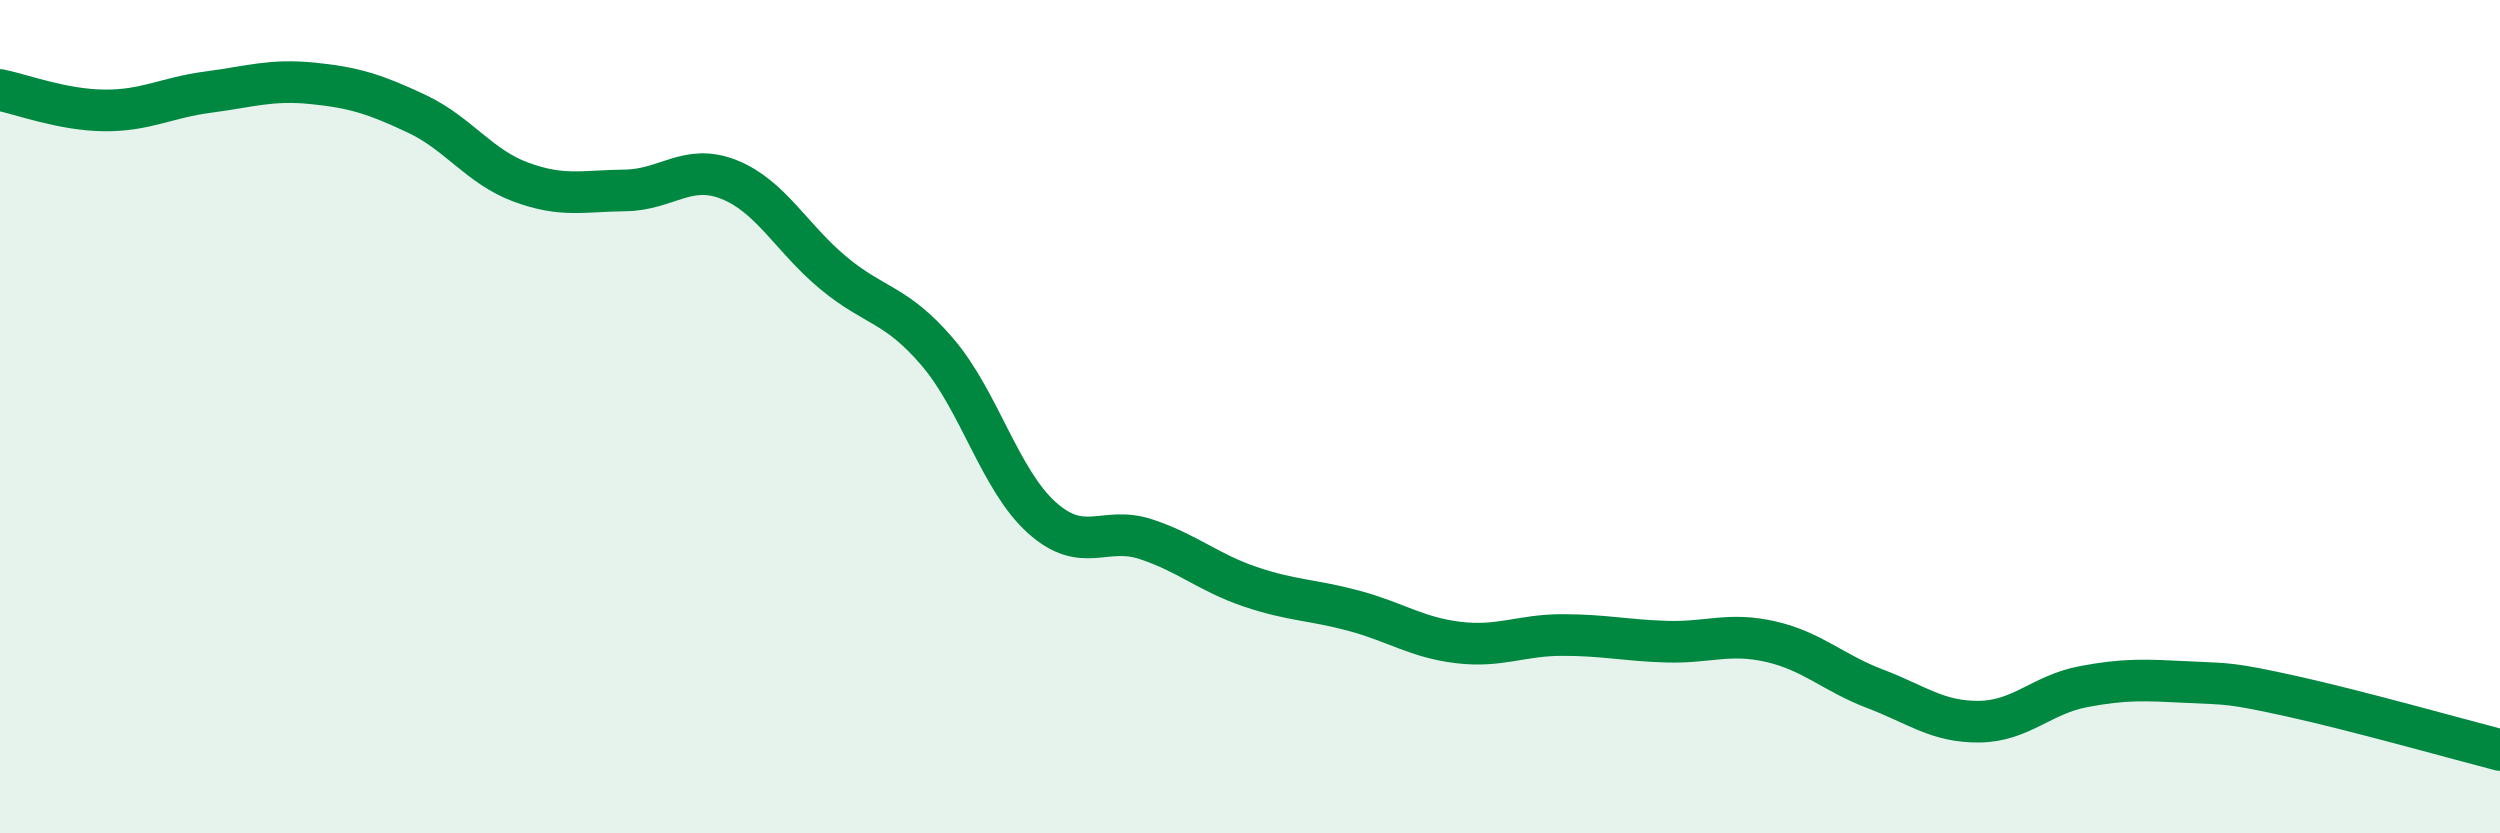
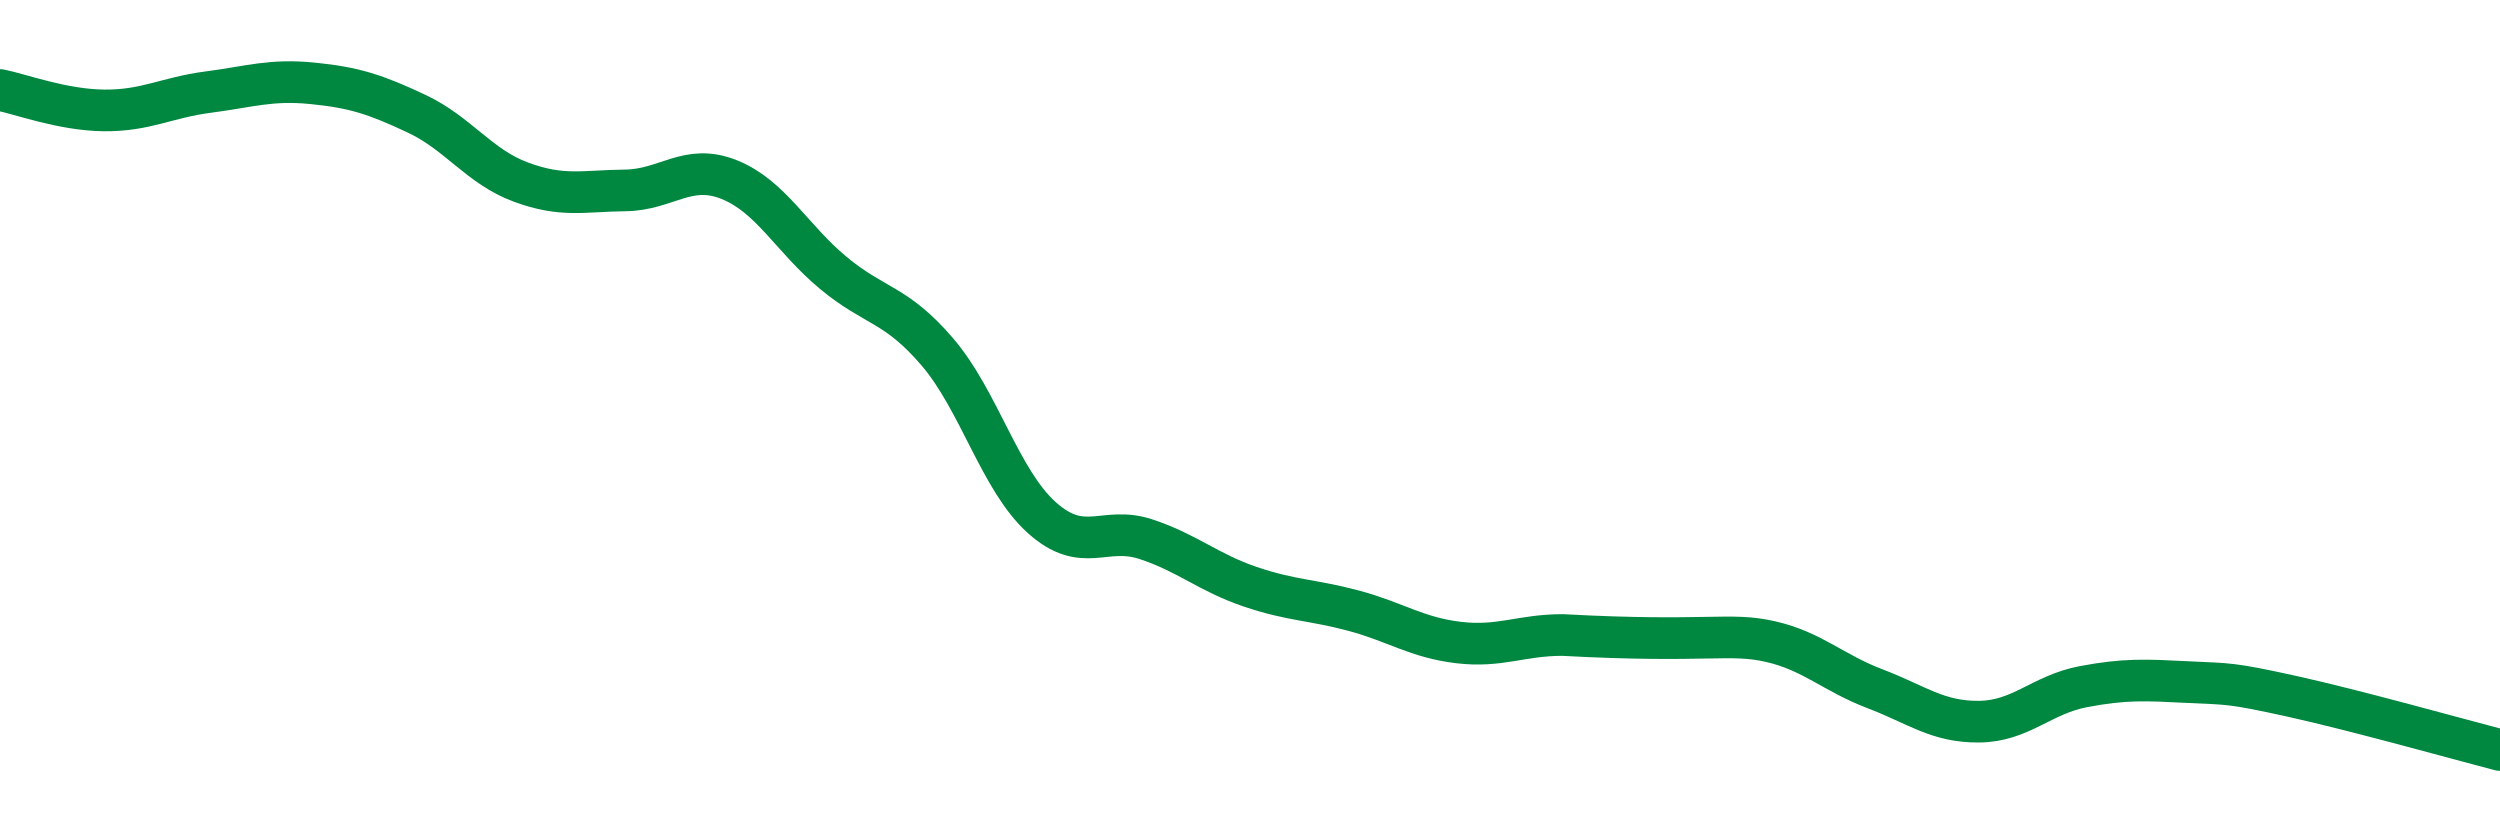
<svg xmlns="http://www.w3.org/2000/svg" width="60" height="20" viewBox="0 0 60 20">
-   <path d="M 0,2.16 C 0.5,2.26 1.5,2.64 2.5,2.65 C 3.5,2.66 4,2.34 5,2.21 C 6,2.08 6.5,1.9 7.5,2 C 8.5,2.1 9,2.26 10,2.73 C 11,3.2 11.5,4 12.5,4.37 C 13.5,4.74 14,4.58 15,4.57 C 16,4.56 16.5,3.91 17.5,4.31 C 18.5,4.71 19,5.72 20,6.55 C 21,7.38 21.5,7.28 22.5,8.45 C 23.5,9.62 24,11.52 25,12.42 C 26,13.32 26.5,12.61 27.5,12.94 C 28.5,13.27 29,13.74 30,14.08 C 31,14.42 31.5,14.39 32.5,14.66 C 33.5,14.93 34,15.3 35,15.42 C 36,15.54 36.5,15.24 37.5,15.24 C 38.5,15.24 39,15.37 40,15.4 C 41,15.43 41.5,15.17 42.5,15.4 C 43.5,15.63 44,16.15 45,16.53 C 46,16.91 46.5,17.33 47.5,17.32 C 48.5,17.31 49,16.67 50,16.48 C 51,16.29 51.5,16.32 52.5,16.37 C 53.5,16.42 53.5,16.38 55,16.71 C 56.5,17.04 59,17.74 60,18L60 20L0 20Z" fill="#008740" opacity="0.1" stroke-linecap="round" stroke-linejoin="round" />
-   <path d="M 0,2.16 C 0.5,2.26 1.5,2.64 2.5,2.65 C 3.5,2.66 4,2.34 5,2.21 C 6,2.08 6.5,1.9 7.5,2 C 8.5,2.1 9,2.26 10,2.73 C 11,3.2 11.5,4 12.5,4.37 C 13.5,4.74 14,4.58 15,4.57 C 16,4.56 16.5,3.91 17.5,4.31 C 18.5,4.71 19,5.72 20,6.55 C 21,7.38 21.5,7.28 22.5,8.45 C 23.5,9.62 24,11.52 25,12.42 C 26,13.32 26.5,12.61 27.5,12.94 C 28.5,13.27 29,13.74 30,14.08 C 31,14.42 31.5,14.39 32.5,14.66 C 33.5,14.93 34,15.3 35,15.42 C 36,15.54 36.5,15.24 37.5,15.24 C 38.5,15.24 39,15.37 40,15.4 C 41,15.43 41.5,15.17 42.5,15.4 C 43.5,15.63 44,16.15 45,16.53 C 46,16.91 46.5,17.33 47.5,17.32 C 48.5,17.31 49,16.67 50,16.48 C 51,16.29 51.5,16.32 52.5,16.37 C 53.5,16.42 53.5,16.38 55,16.71 C 56.5,17.04 59,17.74 60,18" stroke="#008740" stroke-width="1" fill="none" stroke-linecap="round" stroke-linejoin="round" />
+   <path d="M 0,2.16 C 0.5,2.26 1.5,2.64 2.5,2.65 C 3.5,2.66 4,2.34 5,2.21 C 6,2.08 6.5,1.9 7.5,2 C 8.5,2.1 9,2.26 10,2.73 C 11,3.2 11.5,4 12.5,4.37 C 13.5,4.74 14,4.58 15,4.57 C 16,4.56 16.5,3.91 17.5,4.31 C 18.5,4.71 19,5.72 20,6.55 C 21,7.38 21.5,7.28 22.5,8.45 C 23.5,9.62 24,11.52 25,12.42 C 26,13.32 26.5,12.61 27.5,12.94 C 28.5,13.27 29,13.74 30,14.08 C 31,14.42 31.5,14.39 32.5,14.66 C 33.5,14.93 34,15.3 35,15.42 C 36,15.54 36.5,15.24 37.5,15.24 C 41,15.43 41.5,15.17 42.5,15.4 C 43.5,15.63 44,16.15 45,16.53 C 46,16.91 46.5,17.33 47.5,17.32 C 48.5,17.31 49,16.67 50,16.48 C 51,16.29 51.5,16.32 52.5,16.37 C 53.5,16.42 53.5,16.38 55,16.71 C 56.5,17.04 59,17.74 60,18" stroke="#008740" stroke-width="1" fill="none" stroke-linecap="round" stroke-linejoin="round" />
</svg>